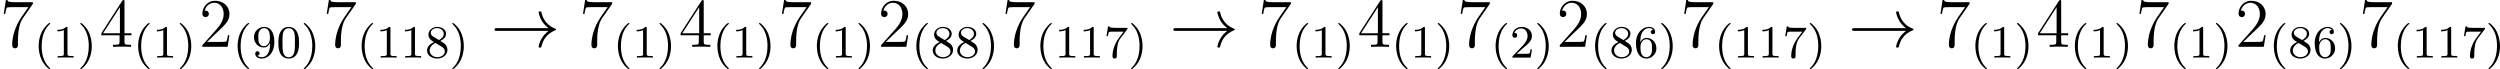
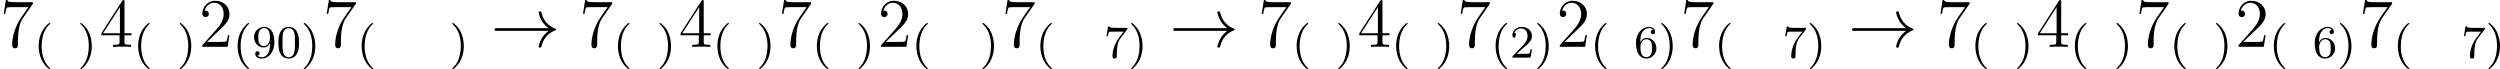
<svg xmlns="http://www.w3.org/2000/svg" xmlns:xlink="http://www.w3.org/1999/xlink" version="1.1" width="863.073pt" height="23.868pt" viewBox="35.118 554.966 863.073 23.868">
  <defs>
    <path id="g4-40" d="M2.654 1.993C2.718 1.993 2.813 1.993 2.813 1.897C2.813 1.865 2.805 1.857 2.702 1.753C1.61 .725 1.339-.757 1.339-1.993C1.339-4.288 2.287-5.364 2.694-5.731C2.805-5.834 2.813-5.842 2.813-5.882S2.782-5.978 2.702-5.978C2.574-5.978 2.176-5.571 2.112-5.499C1.044-4.384 .821-2.949 .821-1.993C.821-.207 1.57 1.227 2.654 1.993Z" />
    <path id="g4-41" d="M2.463-1.993C2.463-2.75 2.335-3.658 1.841-4.599C1.451-5.332 .725-5.978 .582-5.978C.502-5.978 .478-5.922 .478-5.882C.478-5.85 .478-5.834 .574-5.738C1.69-4.678 1.945-3.22 1.945-1.993C1.945 .295 .996 1.379 .59 1.745C.486 1.849 .478 1.857 .478 1.897S.502 1.993 .582 1.993C.709 1.993 1.108 1.586 1.172 1.514C2.24 .399 2.463-1.036 2.463-1.993Z" />
    <path id="g4-48" d="M3.897-2.542C3.897-3.395 3.81-3.913 3.547-4.423C3.196-5.125 2.55-5.3 2.112-5.3C1.108-5.3 .741-4.551 .63-4.328C.343-3.746 .327-2.957 .327-2.542C.327-2.016 .351-1.211 .733-.574C1.1 .016 1.69 .167 2.112 .167C2.495 .167 3.18 .048 3.579-.741C3.873-1.315 3.897-2.024 3.897-2.542ZM2.112-.056C1.841-.056 1.291-.183 1.124-1.02C1.036-1.474 1.036-2.224 1.036-2.638C1.036-3.188 1.036-3.746 1.124-4.184C1.291-4.997 1.913-5.077 2.112-5.077C2.383-5.077 2.933-4.941 3.092-4.216C3.188-3.778 3.188-3.18 3.188-2.638C3.188-2.168 3.188-1.451 3.092-1.004C2.925-.167 2.375-.056 2.112-.056Z" />
-     <path id="g4-49" d="M2.503-5.077C2.503-5.292 2.487-5.3 2.271-5.3C1.945-4.981 1.522-4.79 .765-4.79V-4.527C.98-4.527 1.411-4.527 1.873-4.742V-.654C1.873-.359 1.849-.263 1.092-.263H.813V0C1.14-.024 1.825-.024 2.184-.024S3.236-.024 3.563 0V-.263H3.284C2.527-.263 2.503-.359 2.503-.654V-5.077Z" />
-     <path id="g4-50" d="M2.248-1.626C2.375-1.745 2.71-2.008 2.837-2.12C3.332-2.574 3.802-3.013 3.802-3.738C3.802-4.686 3.005-5.3 2.008-5.3C1.052-5.3 .422-4.575 .422-3.866C.422-3.475 .733-3.419 .845-3.419C1.012-3.419 1.259-3.539 1.259-3.842C1.259-4.256 .861-4.256 .765-4.256C.996-4.838 1.53-5.037 1.921-5.037C2.662-5.037 3.045-4.407 3.045-3.738C3.045-2.909 2.463-2.303 1.522-1.339L.518-.303C.422-.215 .422-.199 .422 0H3.571L3.802-1.427H3.555C3.531-1.267 3.467-.869 3.371-.717C3.324-.654 2.718-.654 2.59-.654H1.172L2.248-1.626Z" />
+     <path id="g4-50" d="M2.248-1.626C2.375-1.745 2.71-2.008 2.837-2.12C3.332-2.574 3.802-3.013 3.802-3.738C3.802-4.686 3.005-5.3 2.008-5.3C1.052-5.3 .422-4.575 .422-3.866C.422-3.475 .733-3.419 .845-3.419C1.259-4.256 .861-4.256 .765-4.256C.996-4.838 1.53-5.037 1.921-5.037C2.662-5.037 3.045-4.407 3.045-3.738C3.045-2.909 2.463-2.303 1.522-1.339L.518-.303C.422-.215 .422-.199 .422 0H3.571L3.802-1.427H3.555C3.531-1.267 3.467-.869 3.371-.717C3.324-.654 2.718-.654 2.59-.654H1.172L2.248-1.626Z" />
    <path id="g4-54" d="M1.1-2.638C1.1-3.3 1.156-3.881 1.443-4.368C1.682-4.766 2.088-5.093 2.59-5.093C2.75-5.093 3.116-5.069 3.3-4.79C2.941-4.774 2.909-4.503 2.909-4.415C2.909-4.176 3.092-4.041 3.284-4.041C3.427-4.041 3.658-4.129 3.658-4.431C3.658-4.91 3.3-5.3 2.582-5.3C1.474-5.3 .351-4.248 .351-2.527C.351-.367 1.355 .167 2.128 .167C2.511 .167 2.925 .064 3.284-.279C3.602-.59 3.873-.925 3.873-1.618C3.873-2.662 3.084-3.395 2.2-3.395C1.626-3.395 1.283-3.029 1.1-2.638ZM2.128-.072C1.706-.072 1.443-.367 1.323-.59C1.14-.948 1.124-1.49 1.124-1.793C1.124-2.582 1.554-3.172 2.168-3.172C2.566-3.172 2.805-2.965 2.957-2.686C3.124-2.391 3.124-2.032 3.124-1.626S3.124-.869 2.965-.582C2.758-.215 2.479-.072 2.128-.072Z" />
    <path id="g4-55" d="M4.033-4.854C4.105-4.941 4.105-4.957 4.105-5.133H2.08C1.881-5.133 1.634-5.141 1.435-5.157C1.02-5.189 1.012-5.26 .988-5.388H.741L.47-3.706H.717C.733-3.826 .821-4.376 .933-4.439C1.02-4.479 1.618-4.479 1.737-4.479H3.427L2.606-3.379C1.698-2.168 1.506-.909 1.506-.279C1.506-.199 1.506 .167 1.881 .167S2.256-.191 2.256-.287V-.669C2.256-1.817 2.447-2.758 2.837-3.276L4.033-4.854Z" />
-     <path id="g4-56" d="M2.646-2.877C3.092-3.092 3.634-3.491 3.634-4.113C3.634-4.87 2.861-5.3 2.12-5.3C1.275-5.3 .59-4.718 .59-3.969C.59-3.674 .693-3.403 .893-3.172C1.028-3.005 1.06-2.989 1.554-2.678C.566-2.24 .351-1.658 .351-1.211C.351-.335 1.235 .167 2.104 .167C3.084 .167 3.873-.494 3.873-1.339C3.873-1.841 3.602-2.176 3.475-2.311C3.339-2.439 3.332-2.447 2.646-2.877ZM1.411-3.626C1.18-3.762 .988-3.993 .988-4.272C.988-4.774 1.538-5.093 2.104-5.093C2.726-5.093 3.236-4.67 3.236-4.113C3.236-3.65 2.877-3.26 2.407-3.029L1.411-3.626ZM1.801-2.534C1.833-2.519 2.742-1.961 2.877-1.873C3.005-1.801 3.419-1.546 3.419-1.068C3.419-.454 2.774-.072 2.12-.072C1.411-.072 .805-.558 .805-1.211C.805-1.809 1.251-2.279 1.801-2.534Z" />
    <path id="g4-57" d="M3.124-2.351C3.124-.406 2.2-.072 1.737-.072C1.57-.072 1.156-.096 .94-.343C1.291-.375 1.315-.638 1.315-.717C1.315-.956 1.132-1.092 .94-1.092C.797-1.092 .566-1.004 .566-.701C.566-.159 1.012 .167 1.745 .167C2.837 .167 3.873-.917 3.873-2.622C3.873-4.694 2.957-5.3 2.136-5.3C1.196-5.3 .351-4.567 .351-3.523C.351-2.495 1.124-1.745 2.024-1.745C2.59-1.745 2.933-2.104 3.124-2.511V-2.351ZM2.056-1.969C1.69-1.969 1.459-2.136 1.283-2.431C1.1-2.726 1.1-3.108 1.1-3.515C1.1-3.985 1.1-4.32 1.315-4.647C1.514-4.933 1.769-5.093 2.144-5.093C2.678-5.093 2.909-4.567 2.933-4.527C3.1-4.136 3.108-3.515 3.108-3.355C3.108-2.726 2.766-1.969 2.056-1.969Z" />
    <path id="g1-33" d="M9.971-2.75C9.313-2.248 8.99-1.757 8.895-1.602C8.357-.777 8.261-.024 8.261-.012C8.261 .132 8.404 .132 8.5 .132C8.703 .132 8.715 .108 8.763-.108C9.038-1.279 9.743-2.283 11.094-2.833C11.238-2.881 11.274-2.905 11.274-2.989S11.202-3.108 11.178-3.12C10.652-3.324 9.205-3.921 8.751-5.93C8.715-6.073 8.703-6.109 8.5-6.109C8.404-6.109 8.261-6.109 8.261-5.966C8.261-5.942 8.369-5.189 8.871-4.388C9.11-4.029 9.457-3.61 9.971-3.228H1.088C.873-3.228 .658-3.228 .658-2.989S.873-2.75 1.088-2.75H9.971Z" />
    <path id="g7-50" d="M5.26-2.008H4.997C4.961-1.805 4.866-1.148 4.746-.956C4.663-.849 3.981-.849 3.622-.849H1.411C1.733-1.124 2.463-1.889 2.774-2.176C4.591-3.85 5.26-4.471 5.26-5.655C5.26-7.03 4.172-7.95 2.786-7.95S.586-6.767 .586-5.738C.586-5.129 1.112-5.129 1.148-5.129C1.399-5.129 1.71-5.308 1.71-5.691C1.71-6.025 1.482-6.253 1.148-6.253C1.04-6.253 1.016-6.253 .98-6.241C1.207-7.054 1.853-7.603 2.63-7.603C3.646-7.603 4.268-6.755 4.268-5.655C4.268-4.639 3.682-3.754 3.001-2.989L.586-.287V0H4.949L5.26-2.008Z" />
    <path id="g7-52" d="M4.316-7.783C4.316-8.01 4.316-8.07 4.148-8.07C4.053-8.07 4.017-8.07 3.921-7.926L.323-2.343V-1.997H3.467V-.909C3.467-.466 3.443-.347 2.57-.347H2.331V0C2.606-.024 3.551-.024 3.885-.024S5.177-.024 5.452 0V-.347H5.212C4.352-.347 4.316-.466 4.316-.909V-1.997H5.523V-2.343H4.316V-7.783ZM3.527-6.85V-2.343H.622L3.527-6.85Z" />
    <path id="g7-55" d="M5.679-7.424V-7.699H2.798C1.351-7.699 1.327-7.855 1.279-8.082H1.016L.646-5.691H.909C.944-5.906 1.052-6.647 1.207-6.779C1.303-6.85 2.2-6.85 2.367-6.85H4.902L3.634-5.033C3.312-4.567 2.104-2.606 2.104-.359C2.104-.227 2.104 .251 2.594 .251C3.096 .251 3.096-.215 3.096-.371V-.968C3.096-2.75 3.383-4.136 3.945-4.937L5.679-7.424Z" />
  </defs>
  <g id="page6" transform="matrix(2 0 0 2 0 0)">
    <use x="17.559" y="285.565" xlink:href="#g7-55" />
    <use x="23.412" y="287.424" xlink:href="#g4-40" />
    <use x="26.705" y="287.424" xlink:href="#g4-49" />
    <use x="30.939" y="287.424" xlink:href="#g4-41" />
    <use x="34.731" y="285.565" xlink:href="#g7-52" />
    <use x="40.584" y="287.424" xlink:href="#g4-40" />
    <use x="43.877" y="287.424" xlink:href="#g4-49" />
    <use x="48.111" y="287.424" xlink:href="#g4-41" />
    <use x="51.903" y="285.565" xlink:href="#g7-50" />
    <use x="57.756" y="287.424" xlink:href="#g4-40" />
    <use x="61.049" y="287.424" xlink:href="#g4-57" />
    <use x="65.283" y="287.424" xlink:href="#g4-48" />
    <use x="69.517" y="287.424" xlink:href="#g4-41" />
    <use x="73.309" y="285.565" xlink:href="#g7-55" />
    <use x="79.162" y="287.424" xlink:href="#g4-40" />
    <use x="82.455" y="287.424" xlink:href="#g4-49" />
    <use x="86.689" y="287.424" xlink:href="#g4-49" />
    <use x="90.923" y="287.424" xlink:href="#g4-56" />
    <use x="95.157" y="287.424" xlink:href="#g4-41" />
    <use x="102.27" y="285.565" xlink:href="#g1-33" />
    <use x="117.546" y="285.565" xlink:href="#g7-55" />
    <use x="123.399" y="287.424" xlink:href="#g4-40" />
    <use x="126.692" y="287.424" xlink:href="#g4-49" />
    <use x="130.926" y="287.424" xlink:href="#g4-41" />
    <use x="134.717" y="285.565" xlink:href="#g7-52" />
    <use x="140.57" y="287.424" xlink:href="#g4-40" />
    <use x="143.864" y="287.424" xlink:href="#g4-49" />
    <use x="148.098" y="287.424" xlink:href="#g4-41" />
    <use x="151.889" y="285.565" xlink:href="#g7-55" />
    <use x="157.742" y="287.424" xlink:href="#g4-40" />
    <use x="161.035" y="287.424" xlink:href="#g4-49" />
    <use x="165.27" y="287.424" xlink:href="#g4-41" />
    <use x="169.061" y="285.565" xlink:href="#g7-50" />
    <use x="174.914" y="287.424" xlink:href="#g4-40" />
    <use x="178.207" y="287.424" xlink:href="#g4-56" />
    <use x="182.441" y="287.424" xlink:href="#g4-56" />
    <use x="186.676" y="287.424" xlink:href="#g4-41" />
    <use x="190.467" y="285.565" xlink:href="#g7-55" />
    <use x="196.32" y="287.424" xlink:href="#g4-40" />
    <use x="199.613" y="287.424" xlink:href="#g4-49" />
    <use x="203.847" y="287.424" xlink:href="#g4-49" />
    <use x="208.082" y="287.424" xlink:href="#g4-55" />
    <use x="212.316" y="287.424" xlink:href="#g4-41" />
    <use x="219.428" y="285.565" xlink:href="#g1-33" />
    <use x="234.704" y="285.565" xlink:href="#g7-55" />
    <use x="240.557" y="287.424" xlink:href="#g4-40" />
    <use x="243.85" y="287.424" xlink:href="#g4-49" />
    <use x="248.085" y="287.424" xlink:href="#g4-41" />
    <use x="251.876" y="285.565" xlink:href="#g7-52" />
    <use x="257.729" y="287.424" xlink:href="#g4-40" />
    <use x="261.022" y="287.424" xlink:href="#g4-49" />
    <use x="265.256" y="287.424" xlink:href="#g4-41" />
    <use x="269.048" y="285.565" xlink:href="#g7-55" />
    <use x="274.901" y="287.424" xlink:href="#g4-40" />
    <use x="278.194" y="287.424" xlink:href="#g4-50" />
    <use x="282.428" y="287.424" xlink:href="#g4-41" />
    <use x="286.22" y="285.565" xlink:href="#g7-50" />
    <use x="292.073" y="287.424" xlink:href="#g4-40" />
    <use x="295.366" y="287.424" xlink:href="#g4-56" />
    <use x="299.6" y="287.424" xlink:href="#g4-54" />
    <use x="303.834" y="287.424" xlink:href="#g4-41" />
    <use x="307.626" y="285.565" xlink:href="#g7-55" />
    <use x="313.479" y="287.424" xlink:href="#g4-40" />
    <use x="316.772" y="287.424" xlink:href="#g4-49" />
    <use x="321.006" y="287.424" xlink:href="#g4-49" />
    <use x="325.24" y="287.424" xlink:href="#g4-55" />
    <use x="329.474" y="287.424" xlink:href="#g4-41" />
    <use x="336.587" y="285.565" xlink:href="#g1-33" />
    <use x="351.863" y="285.565" xlink:href="#g7-55" />
    <use x="357.716" y="287.424" xlink:href="#g4-40" />
    <use x="361.009" y="287.424" xlink:href="#g4-49" />
    <use x="365.243" y="287.424" xlink:href="#g4-41" />
    <use x="369.034" y="285.565" xlink:href="#g7-52" />
    <use x="374.887" y="287.424" xlink:href="#g4-40" />
    <use x="378.181" y="287.424" xlink:href="#g4-49" />
    <use x="382.415" y="287.424" xlink:href="#g4-41" />
    <use x="386.206" y="285.565" xlink:href="#g7-55" />
    <use x="392.059" y="287.424" xlink:href="#g4-40" />
    <use x="395.352" y="287.424" xlink:href="#g4-49" />
    <use x="399.587" y="287.424" xlink:href="#g4-41" />
    <use x="403.378" y="285.565" xlink:href="#g7-50" />
    <use x="409.231" y="287.424" xlink:href="#g4-40" />
    <use x="412.524" y="287.424" xlink:href="#g4-56" />
    <use x="416.758" y="287.424" xlink:href="#g4-54" />
    <use x="420.993" y="287.424" xlink:href="#g4-41" />
    <use x="424.784" y="285.565" xlink:href="#g7-55" />
    <use x="430.637" y="287.424" xlink:href="#g4-40" />
    <use x="433.93" y="287.424" xlink:href="#g4-49" />
    <use x="438.164" y="287.424" xlink:href="#g4-49" />
    <use x="442.399" y="287.424" xlink:href="#g4-55" />
    <use x="446.633" y="287.424" xlink:href="#g4-41" />
  </g>
</svg>